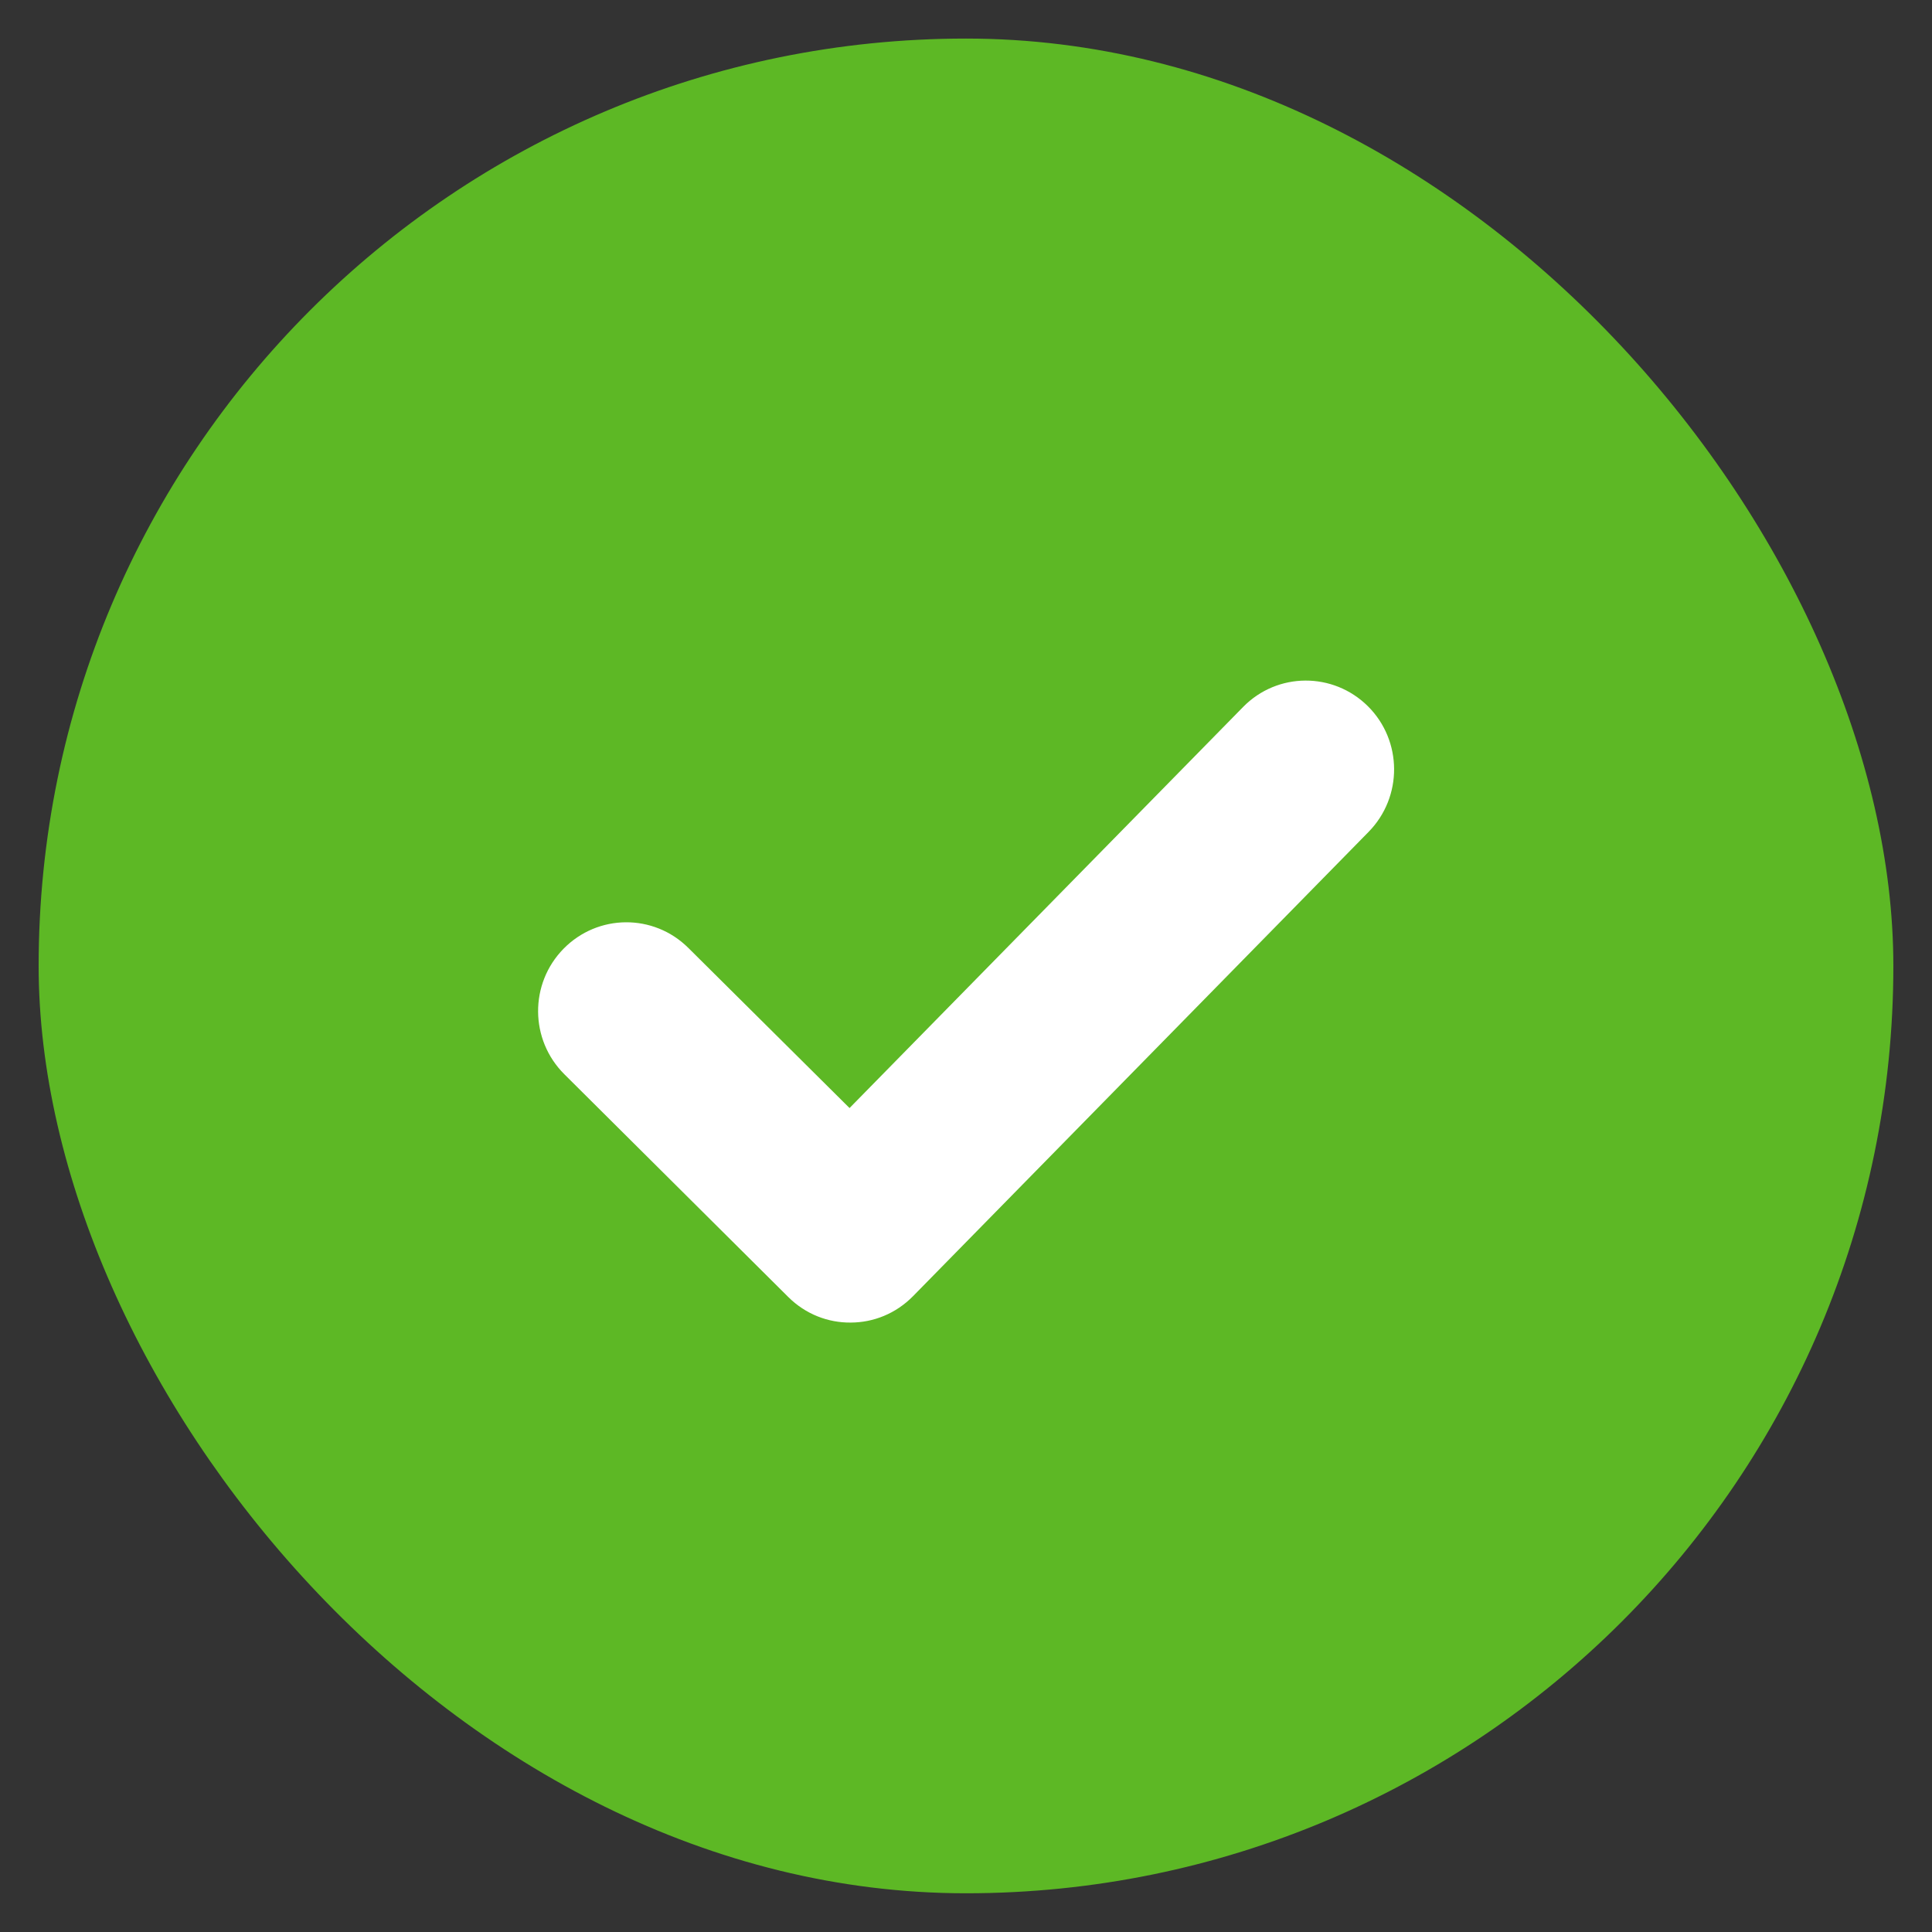
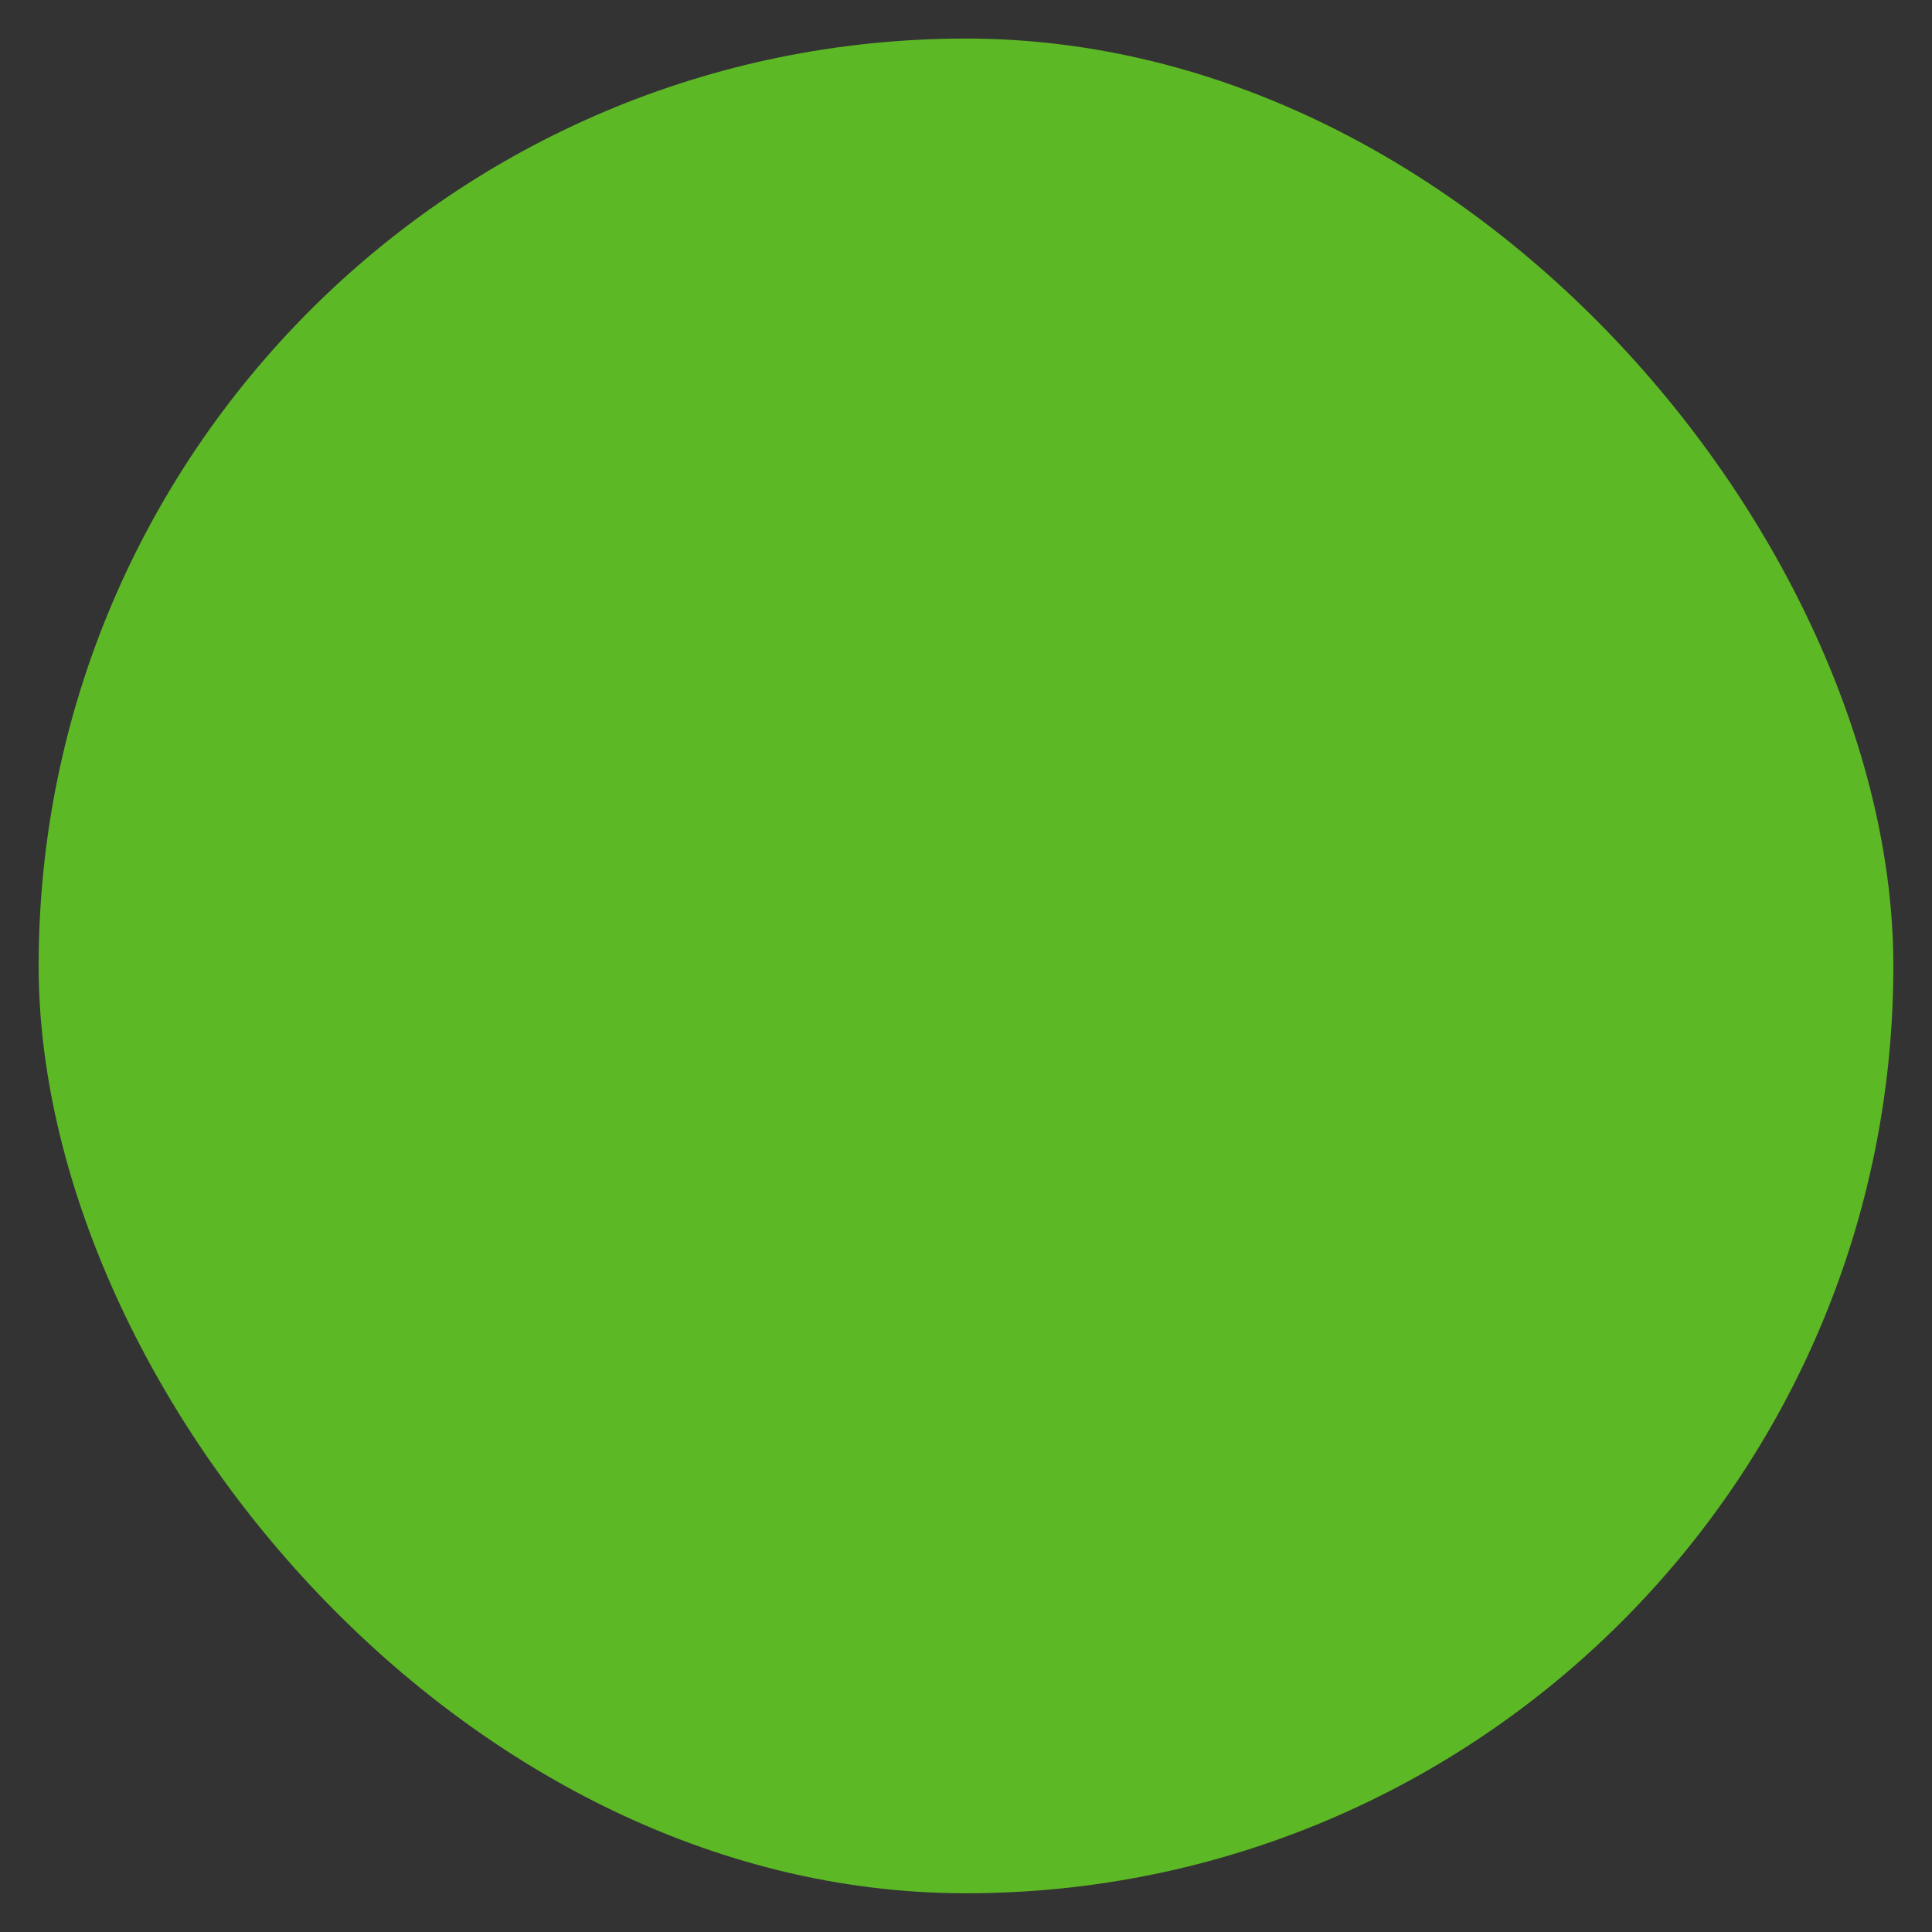
<svg xmlns="http://www.w3.org/2000/svg" width="25" height="25" viewBox="0 0 25 25" fill="none">
  <rect x="0" y="0" width="25" height="25" fill="#333333" stroke="none" />
  <rect x="0.5" y="0.499" width="24" height="24" rx="12" fill="#5DB825" />
-   <path d="M17.701 9.139C17.252 8.693 16.529 8.696 16.086 9.148L10.993 14.338L8.907 12.266C8.458 11.82 7.737 11.824 7.292 12.277C6.849 12.729 6.854 13.455 7.303 13.901L10.2 16.783C10.425 17.007 10.717 17.117 11.009 17.114C11.302 17.113 11.592 16.999 11.815 16.772L17.71 10.764C18.153 10.312 18.149 9.585 17.701 9.139Z" fill="white" />
</svg>